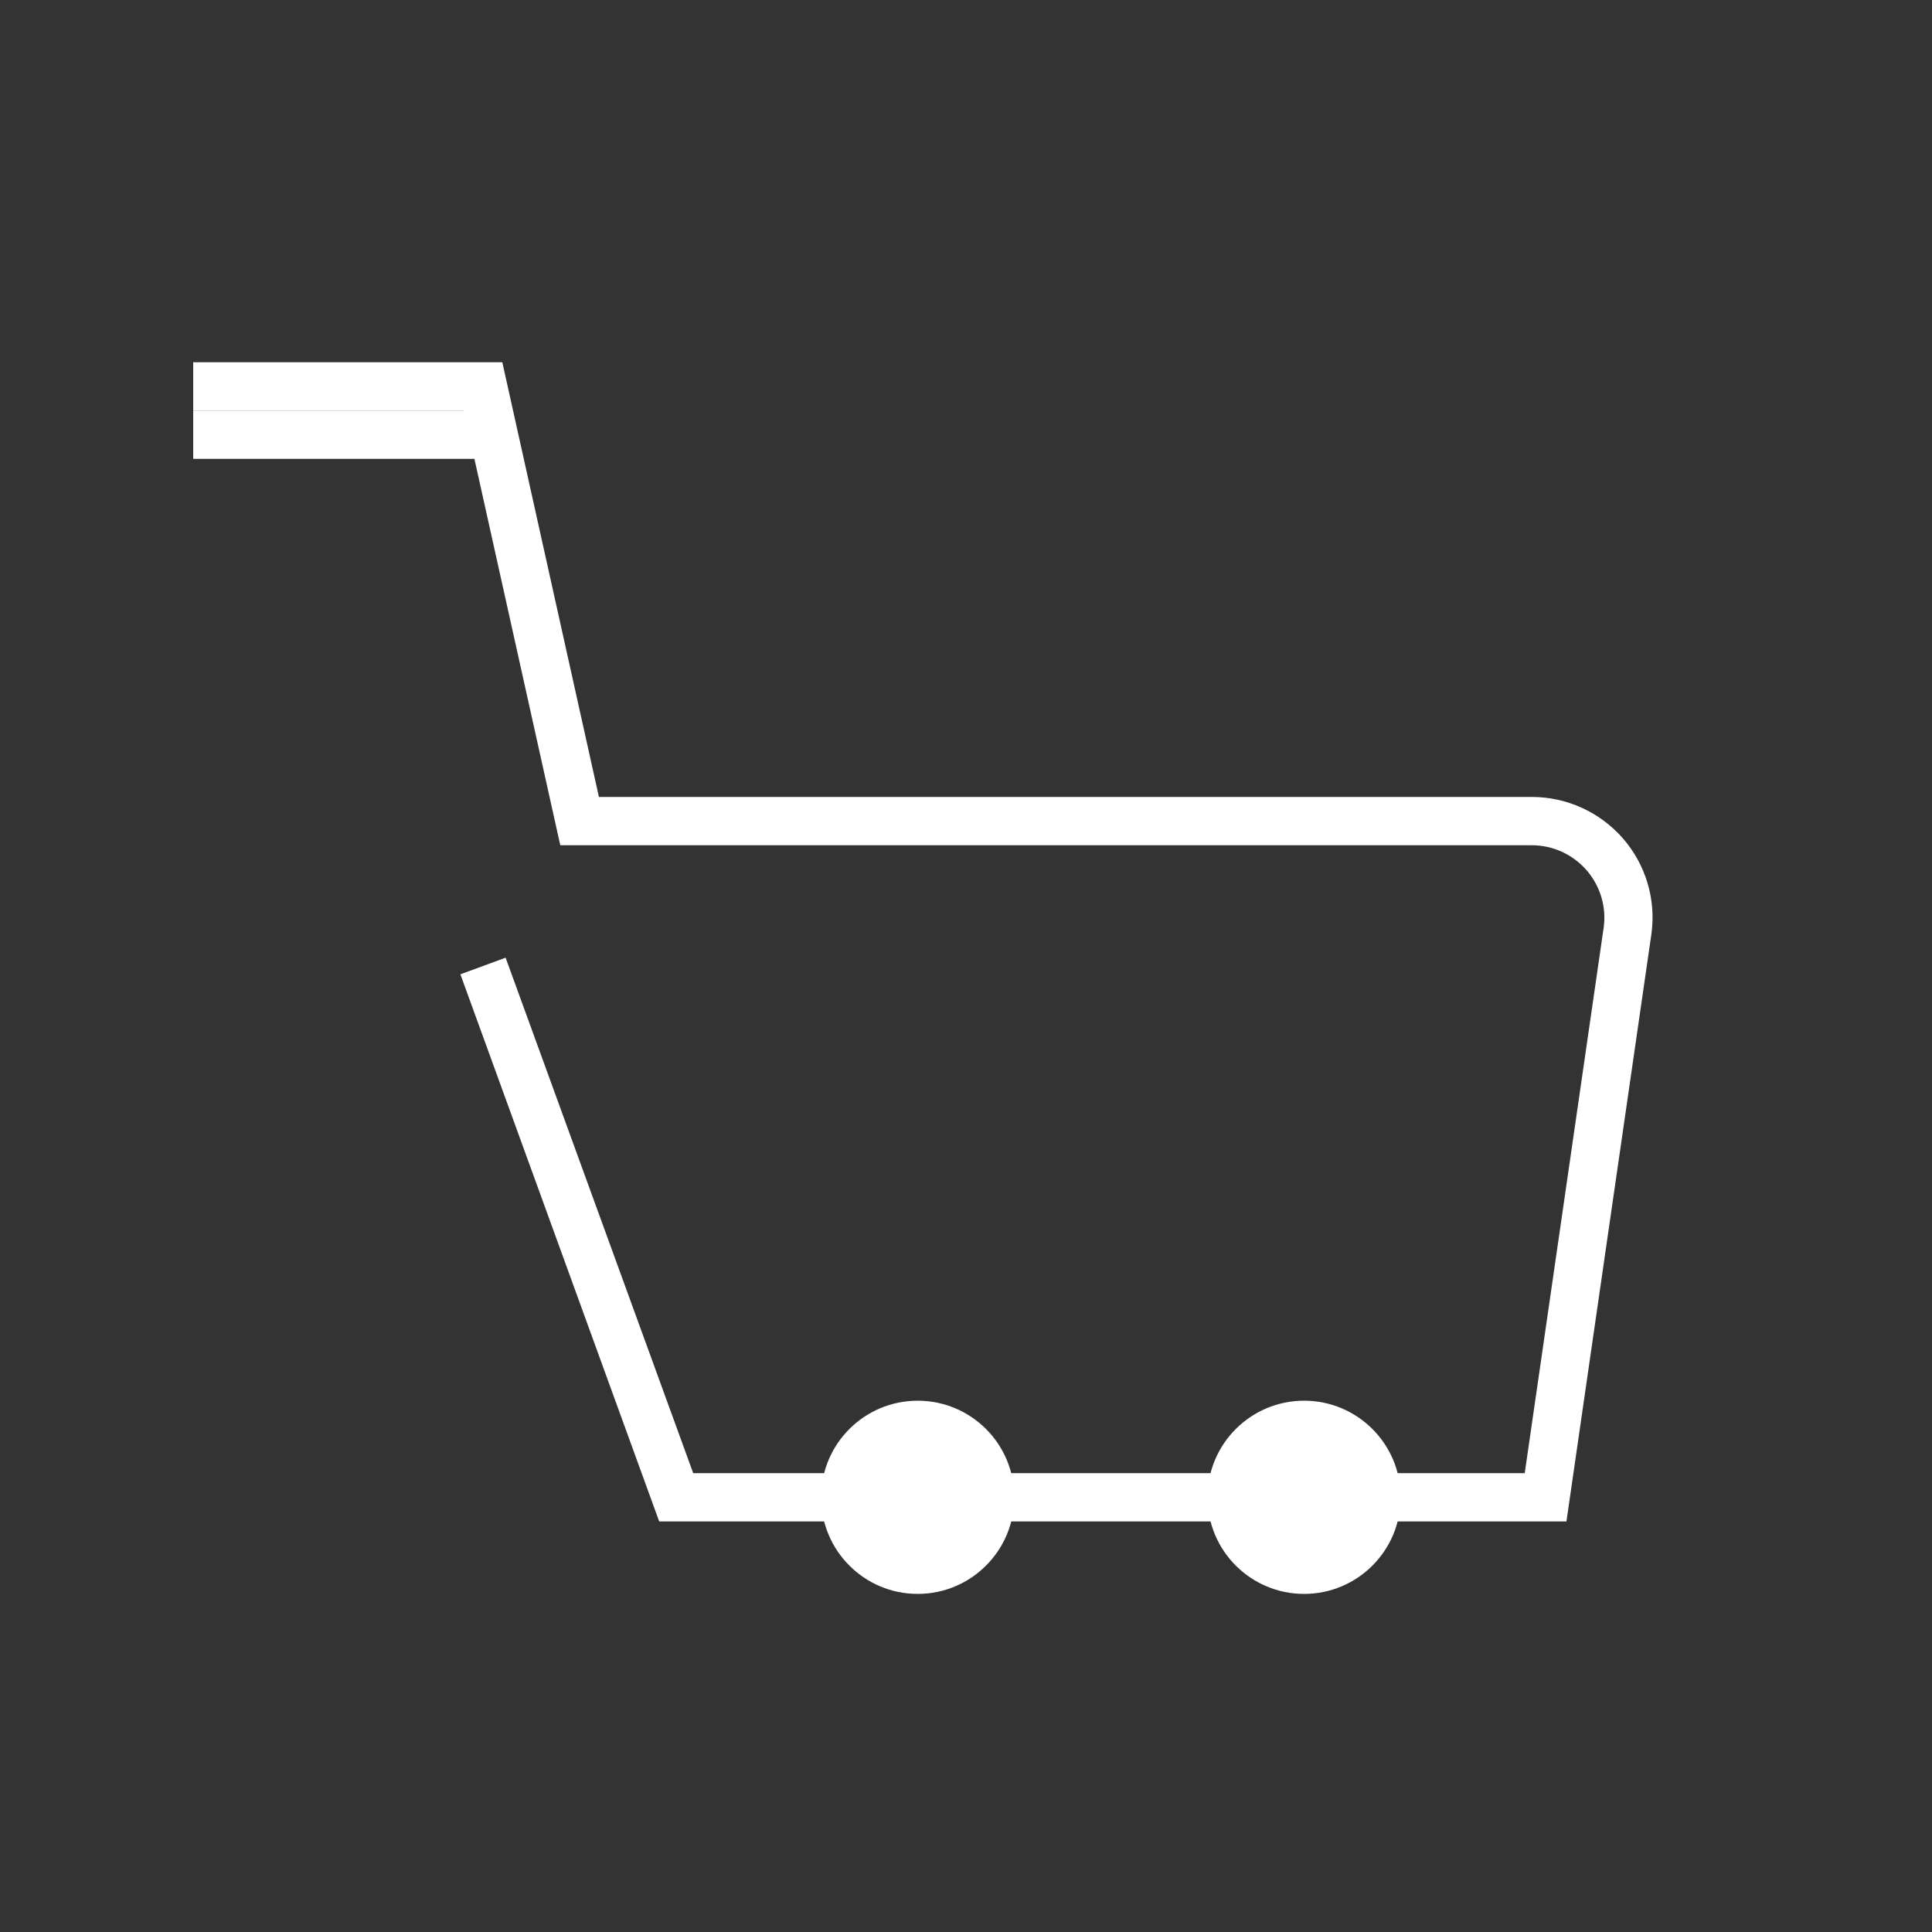
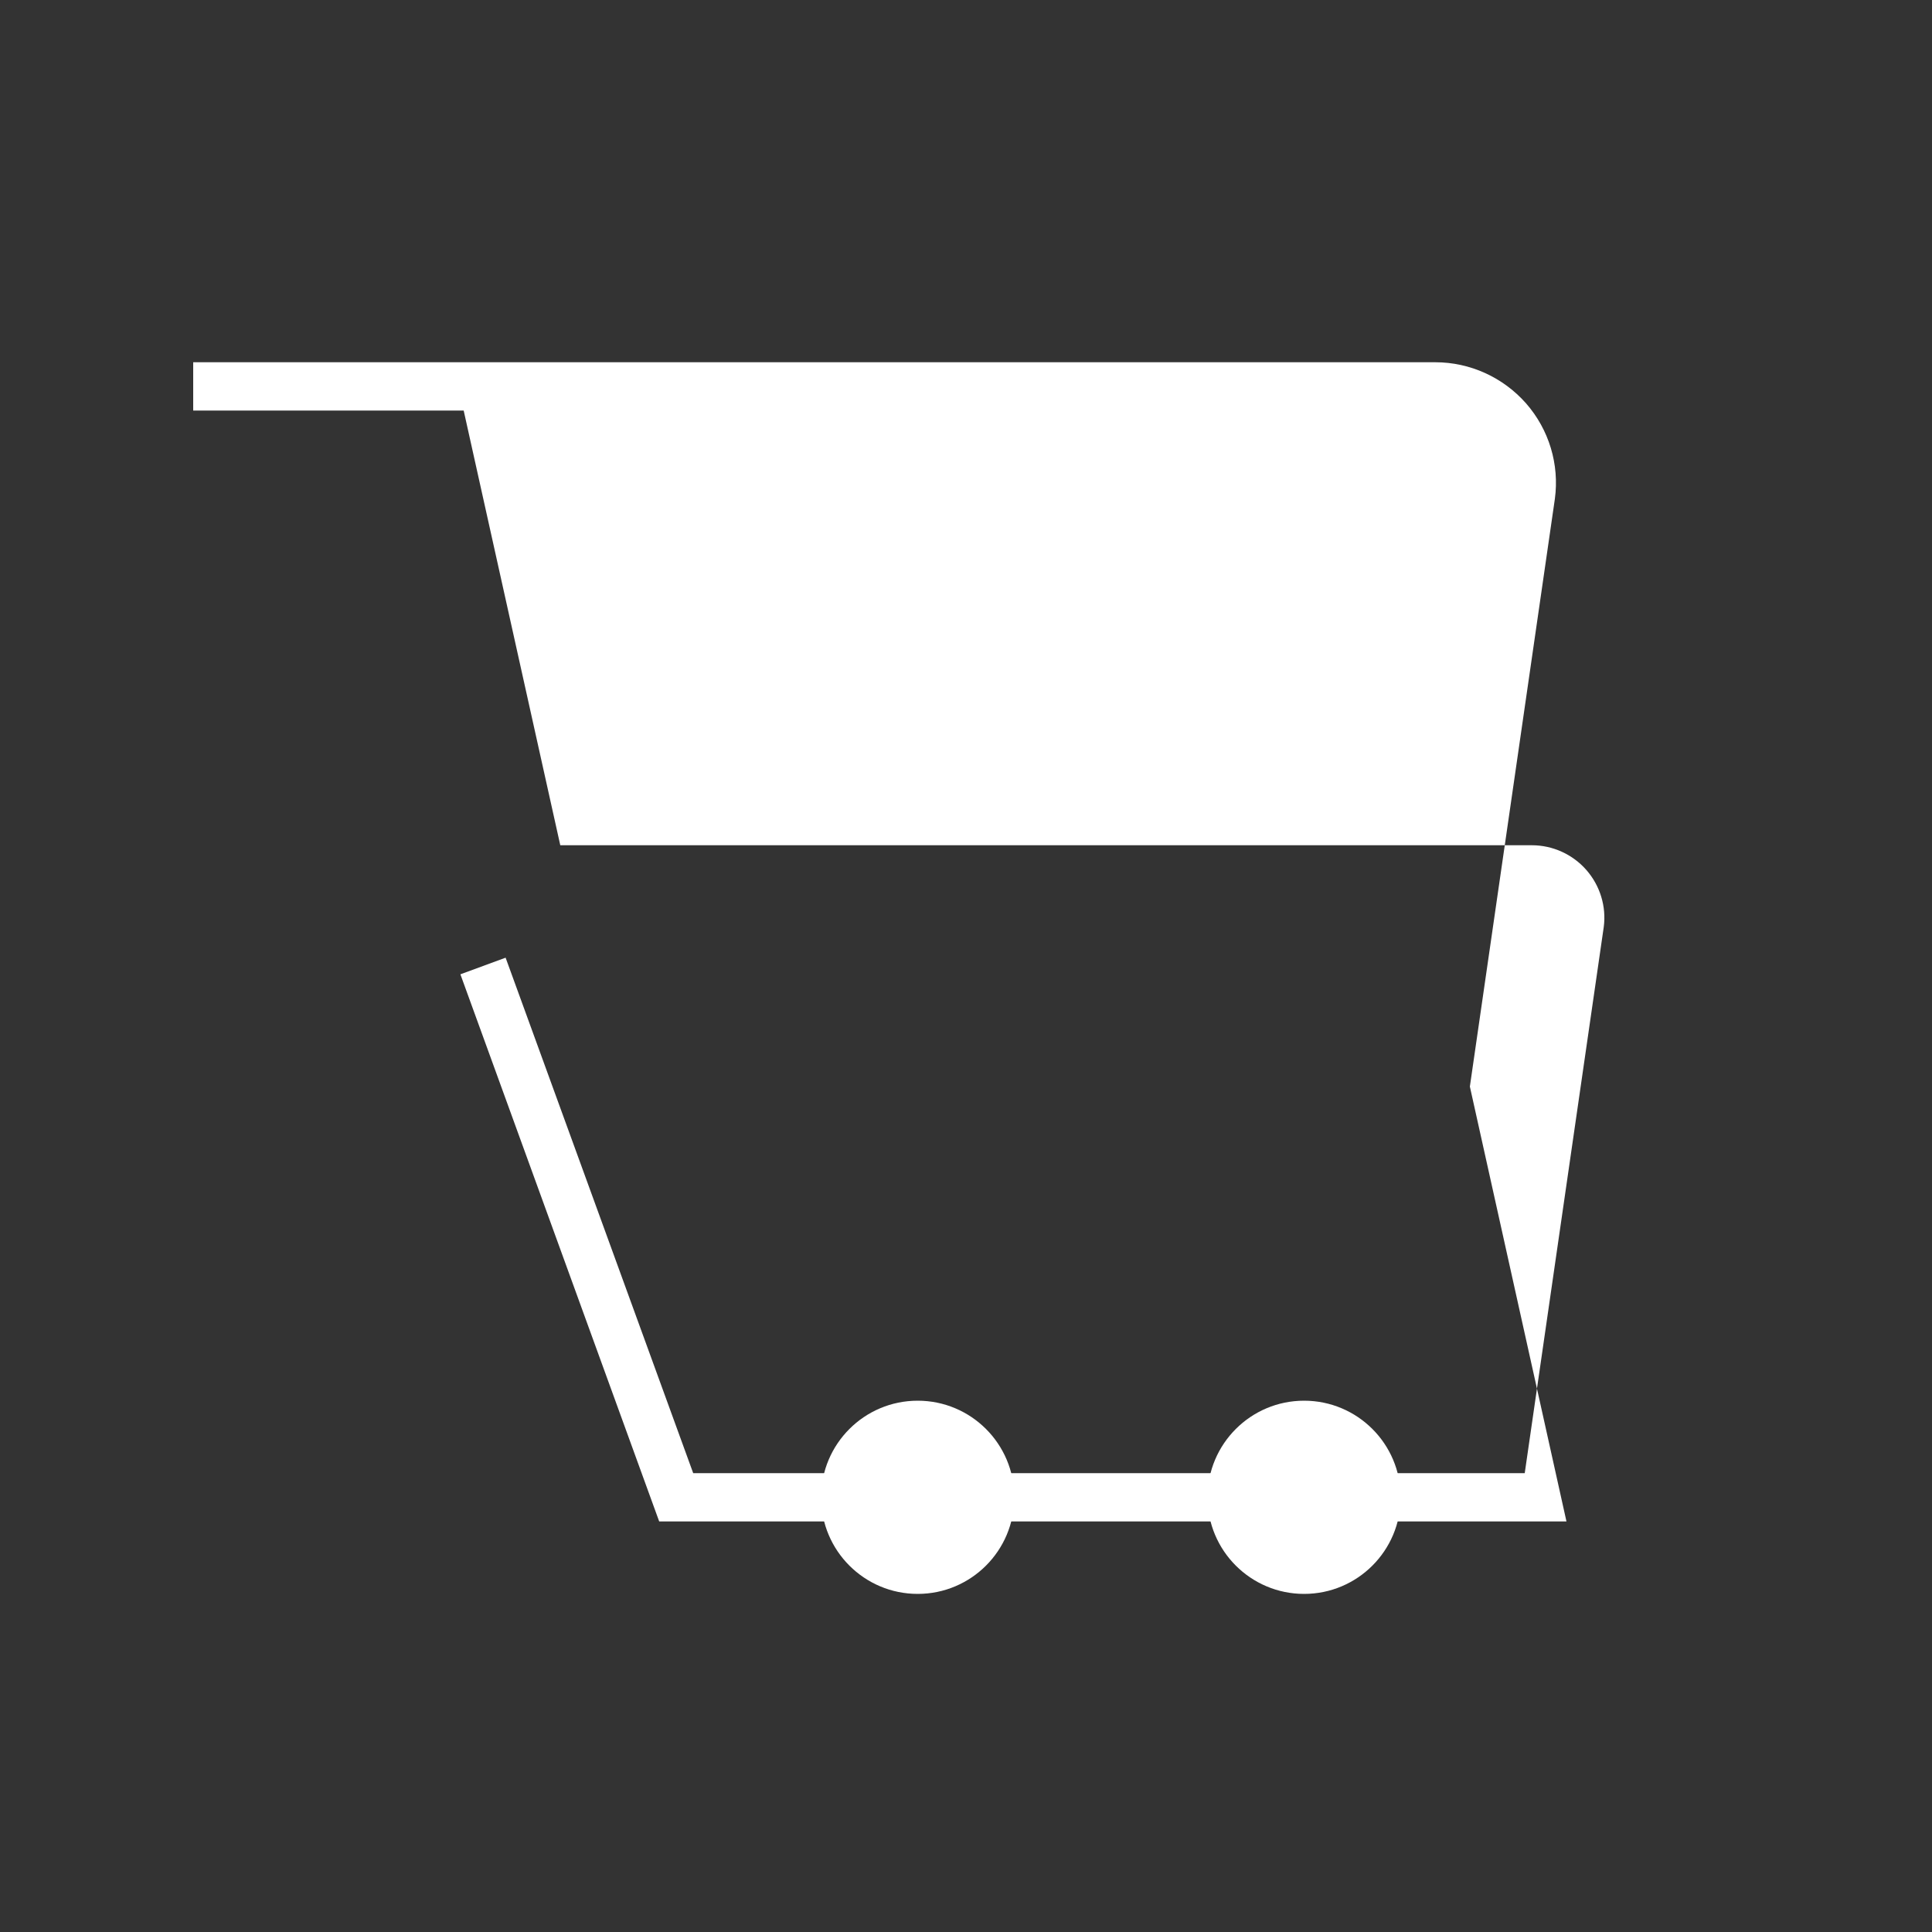
<svg xmlns="http://www.w3.org/2000/svg" id="uuid-34b91580-69c2-40cc-89c1-608618328a89" viewBox="0 0 100 100">
  <rect x="0" y="0" width="100" height="100" fill="#333333" stroke="none" />
  <defs>
    <style>.uuid-66196a65-9b20-4367-a0ac-64f96f96b584{fill:#fff;}.uuid-00c94626-218e-4b7a-9d81-ca5b62071ccf{fill:none;}</style>
  </defs>
  <g id="uuid-7308b014-741d-4152-8ff3-5737610fbee9">
    <g>
      <rect class="uuid-00c94626-218e-4b7a-9d81-ca5b62071ccf" width="100" height="100" />
      <polygon class="uuid-66196a65-9b20-4367-a0ac-64f96f96b584" points="70 78.75 34.12 78.75 23.83 50.43 26.17 49.57 35.88 76.25 70 76.25 70 78.75" />
-       <path class="uuid-66196a65-9b20-4367-a0ac-64f96f96b584" d="M81.08,78.75h-11.08v-2.5h8.92l4.09-28.27c.14-1.06-.19-2.14-.9-2.95s-1.74-1.28-2.82-1.28H29l-5-22.5H10v-2.5H26l5,22.5h48.29c1.8,0,3.51,.78,4.7,2.13,1.19,1.36,1.73,3.16,1.49,4.94l-4.4,30.42Z" />
-       <rect class="uuid-66196a65-9b20-4367-a0ac-64f96f96b584" x="10" y="21.25" width="15" height="2.5" />
+       <path class="uuid-66196a65-9b20-4367-a0ac-64f96f96b584" d="M81.08,78.75h-11.08v-2.5h8.92l4.09-28.27c.14-1.06-.19-2.14-.9-2.95s-1.74-1.28-2.82-1.28H29l-5-22.5H10v-2.5H26h48.29c1.8,0,3.51,.78,4.7,2.13,1.19,1.36,1.73,3.16,1.49,4.94l-4.4,30.42Z" />
      <circle class="uuid-66196a65-9b20-4367-a0ac-64f96f96b584" cx="47.5" cy="77.5" r="5" />
      <circle class="uuid-66196a65-9b20-4367-a0ac-64f96f96b584" cx="67.5" cy="77.5" r="5" />
    </g>
  </g>
</svg>